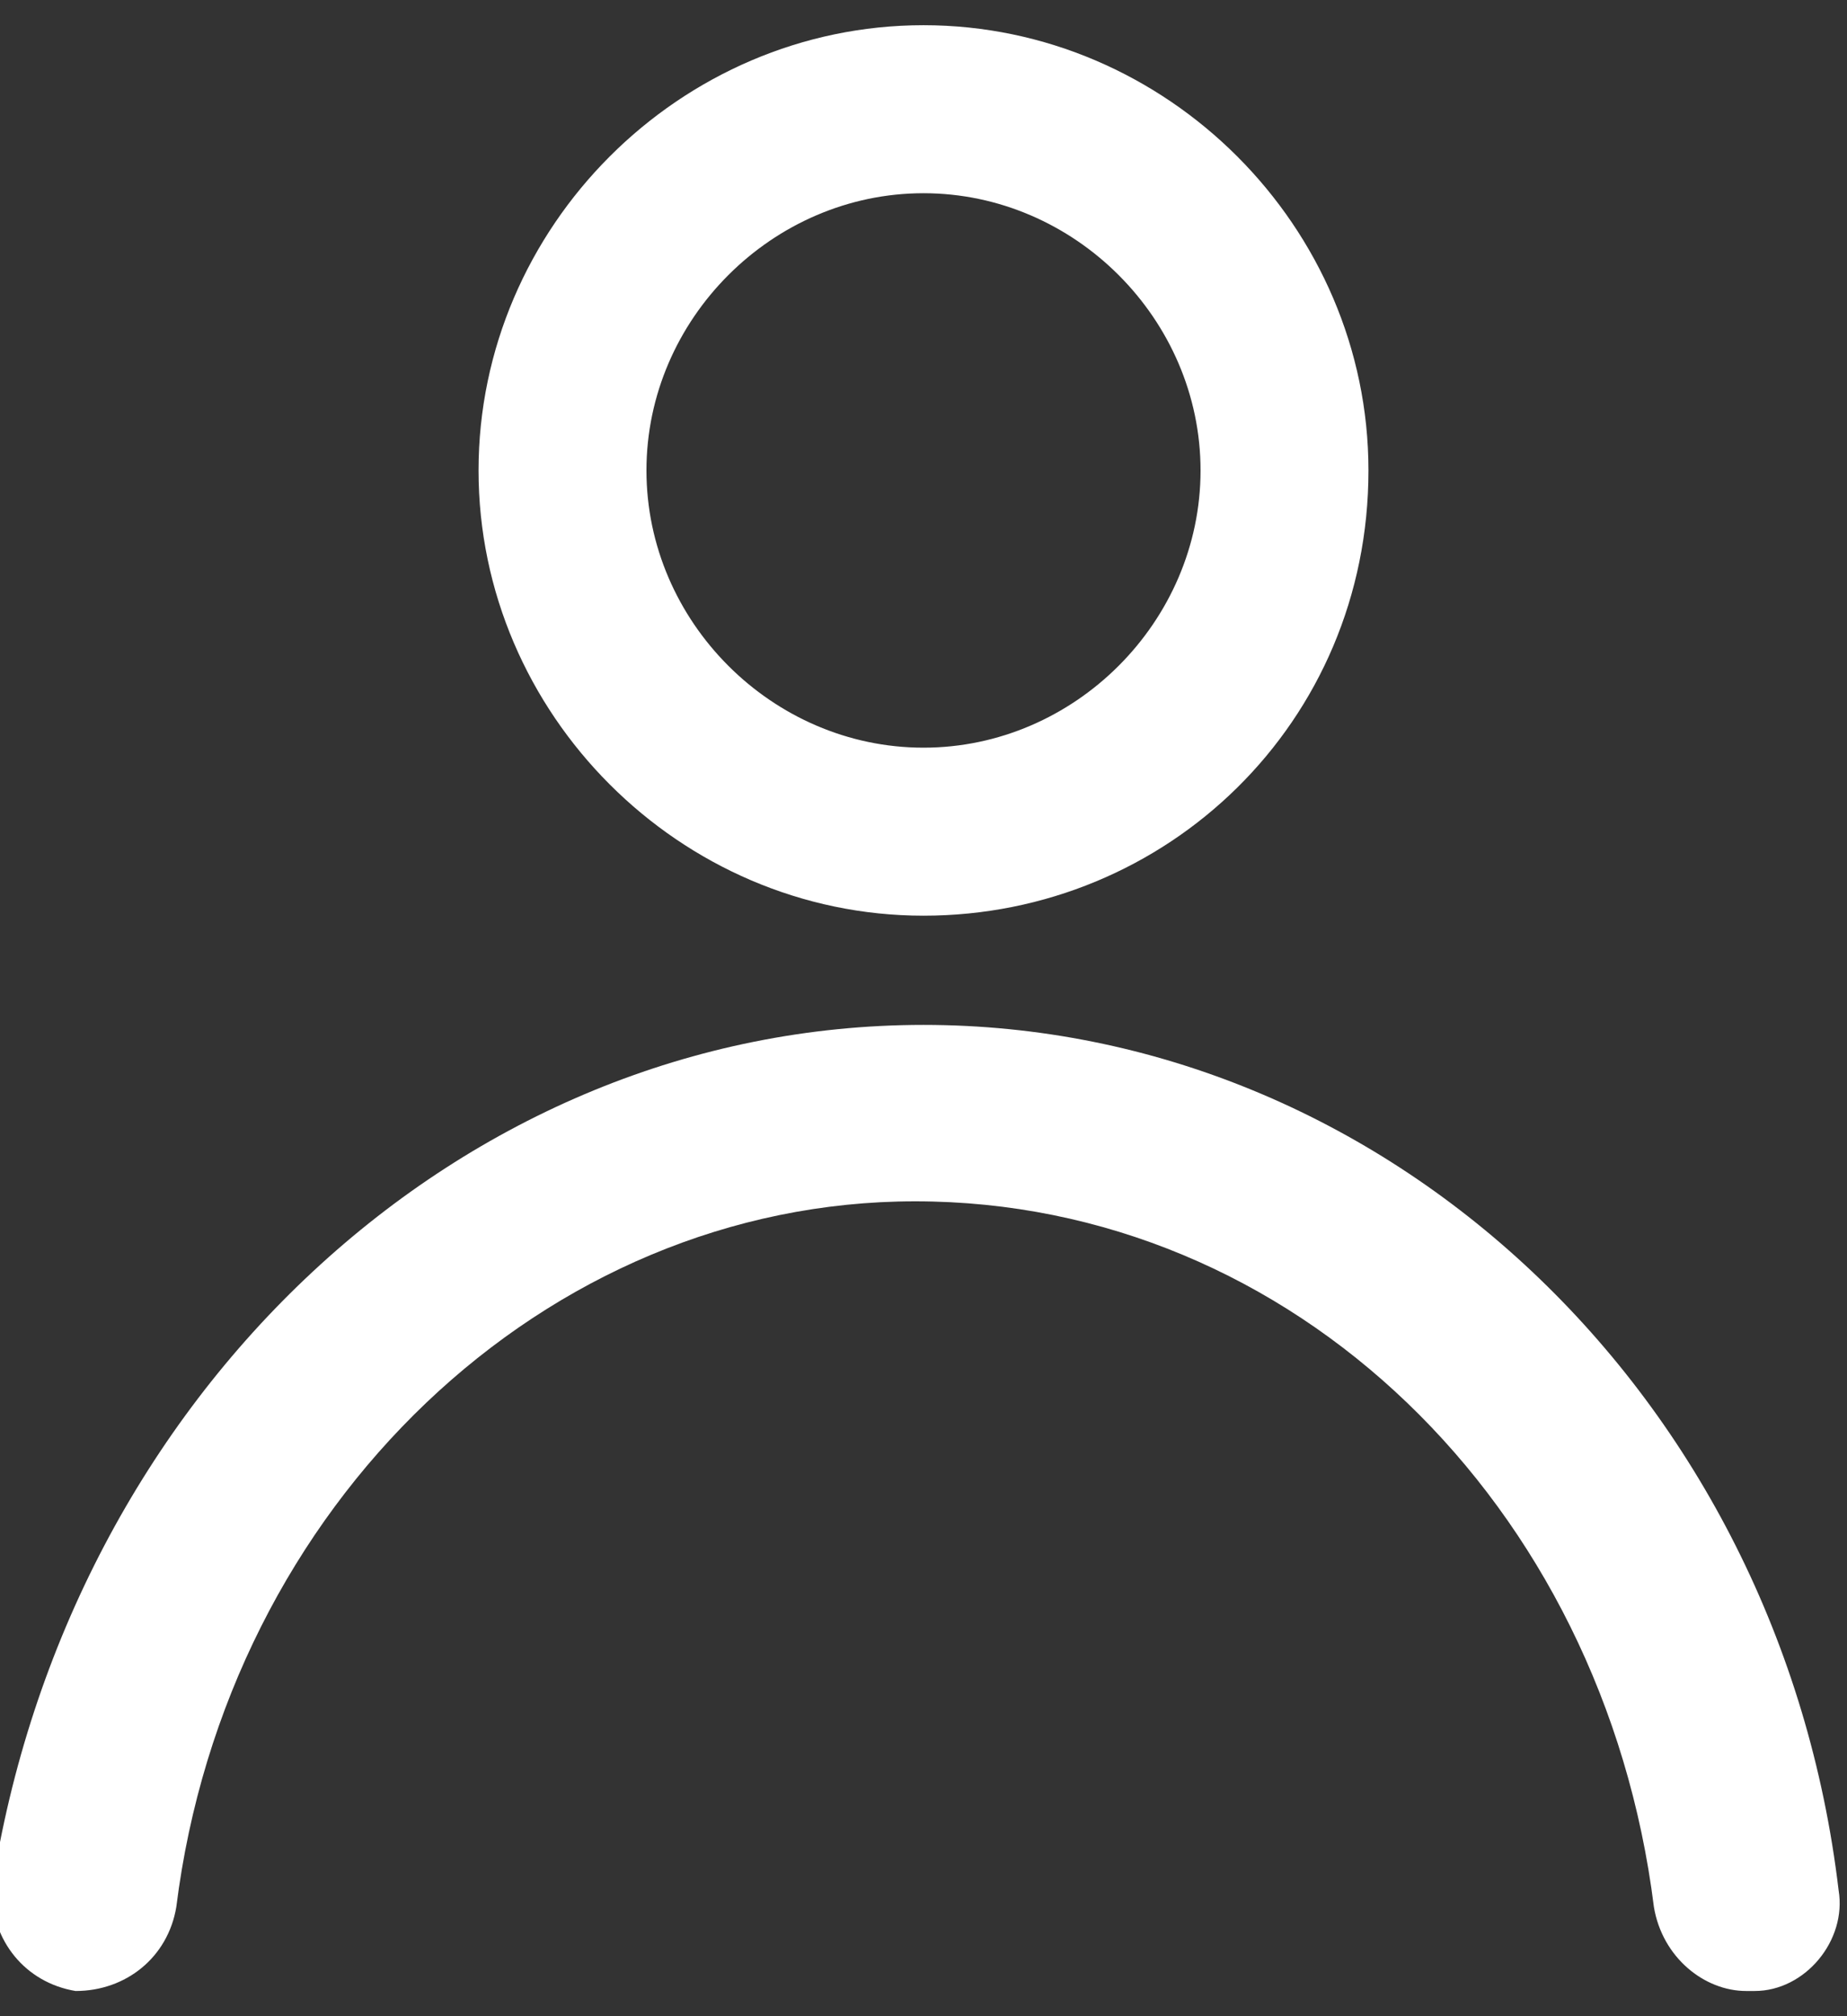
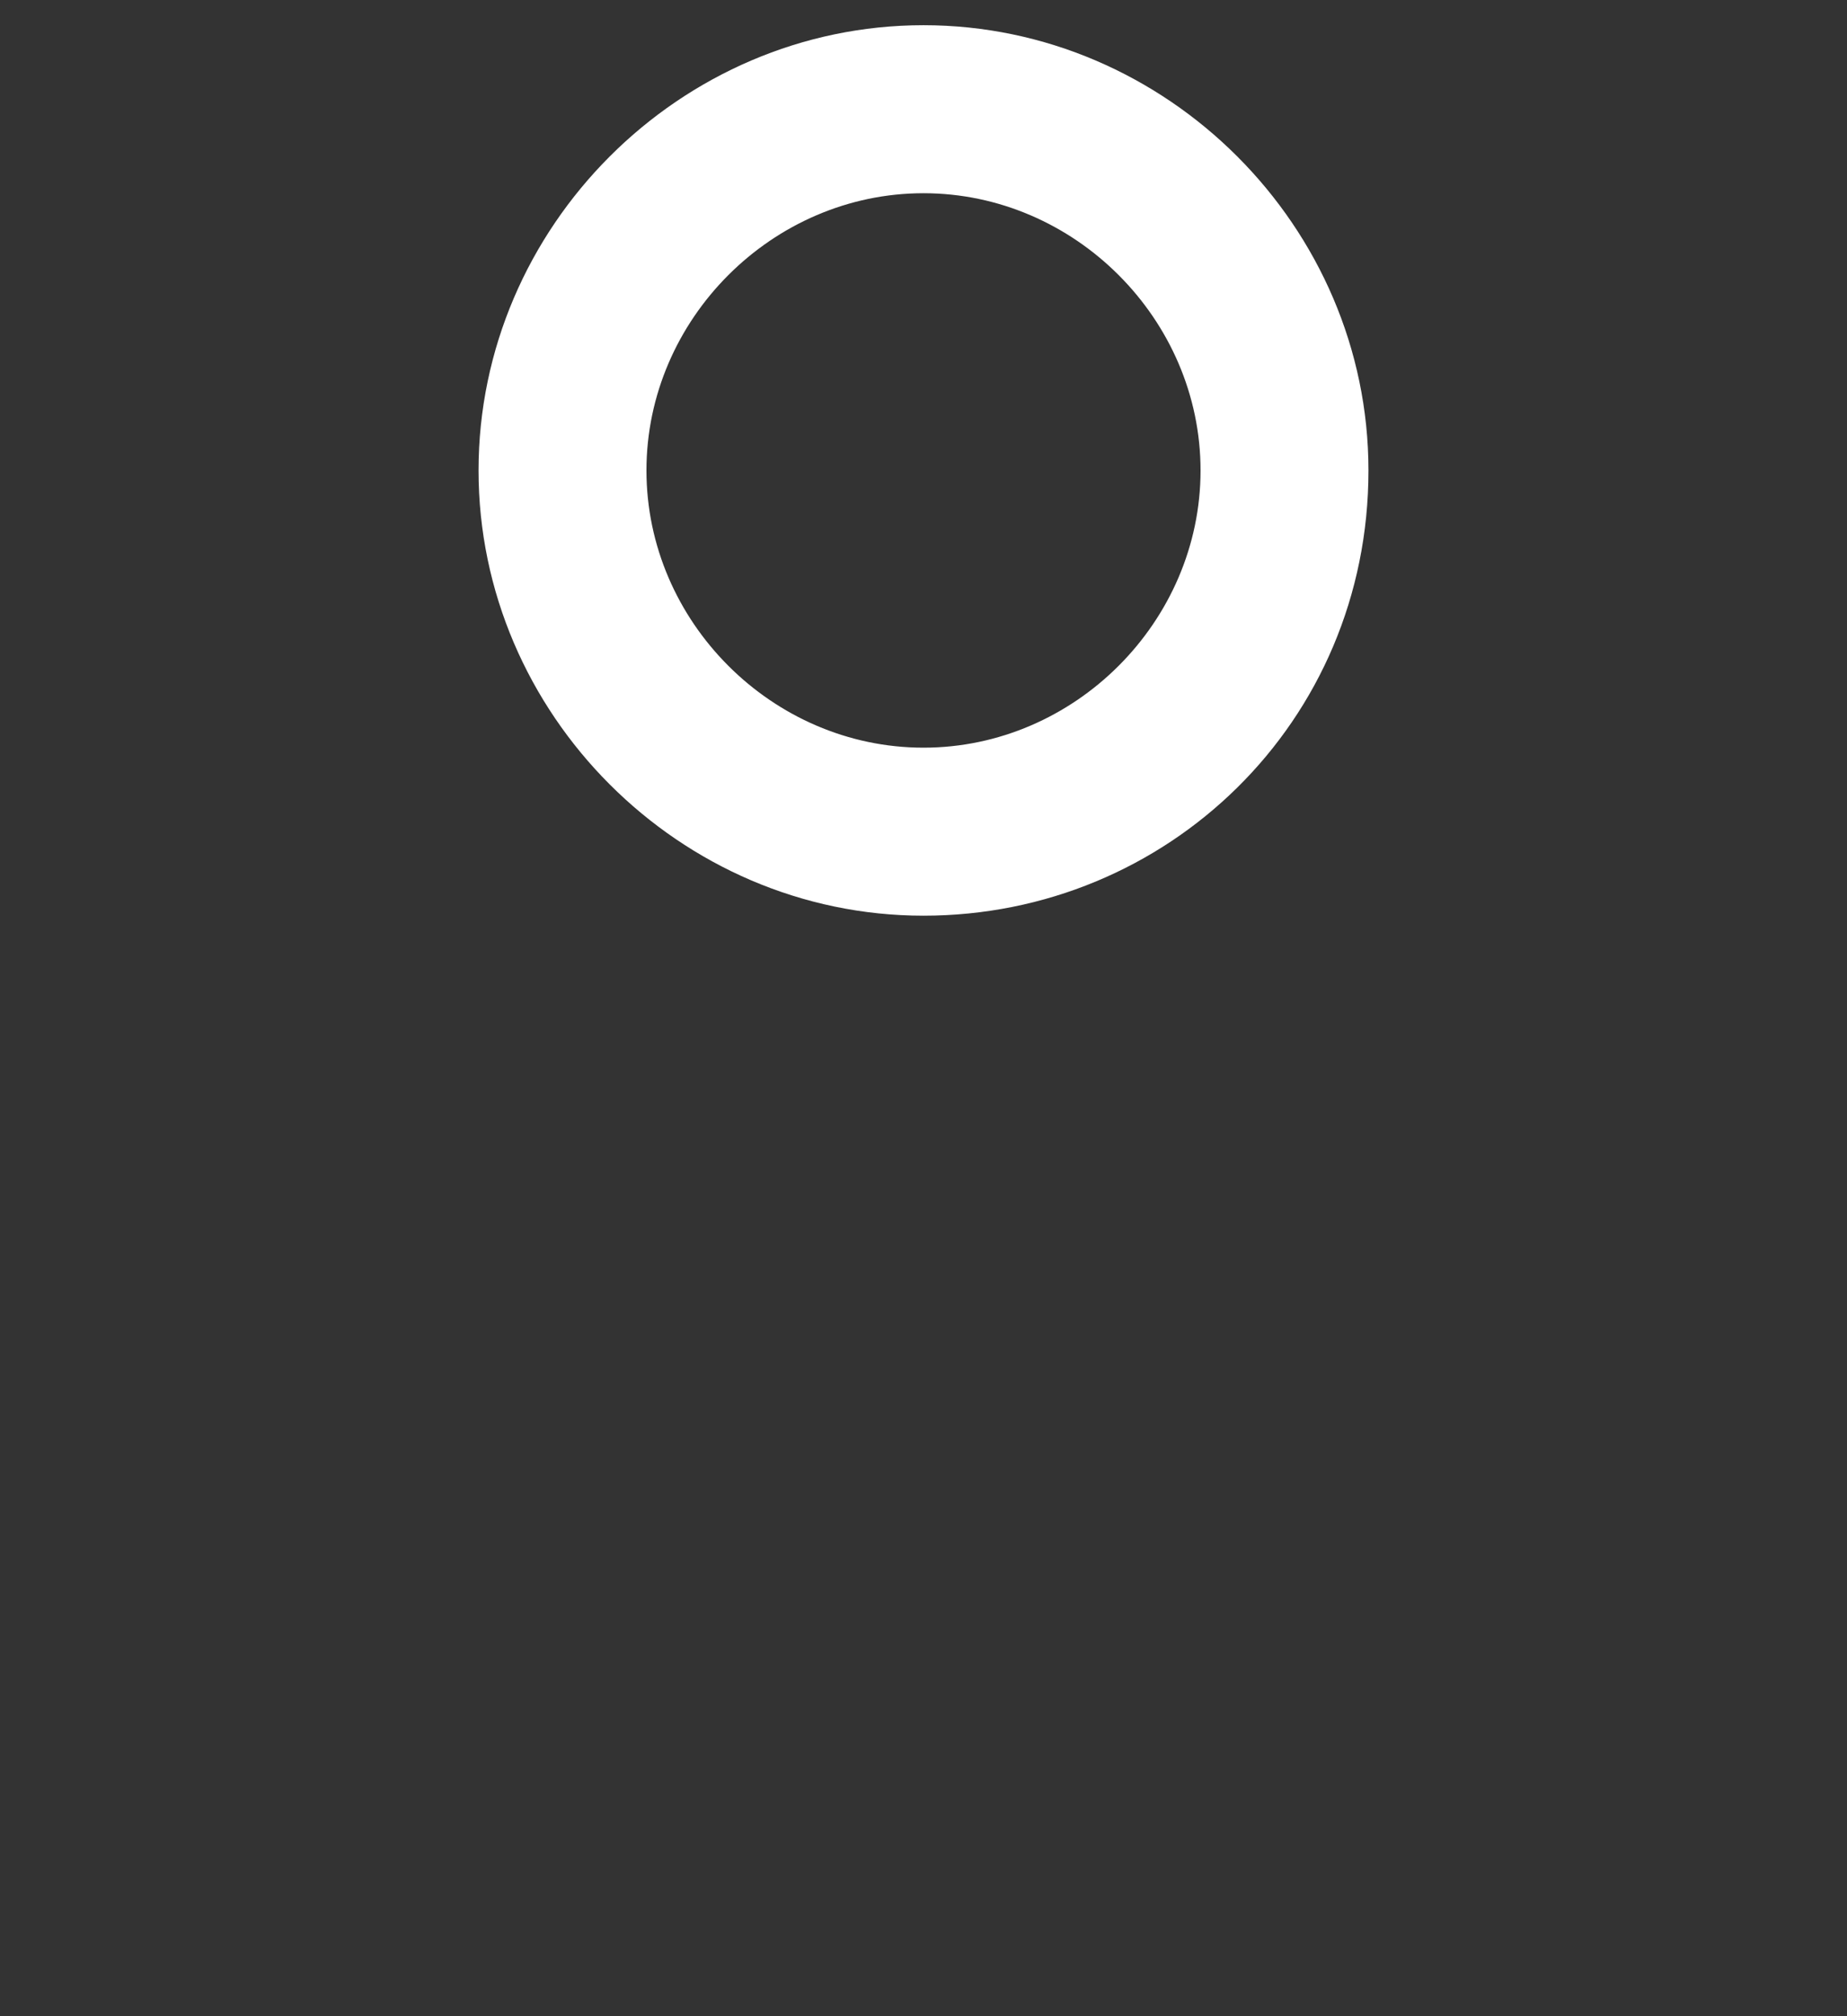
<svg xmlns="http://www.w3.org/2000/svg" version="1.1" id="Calque_1" focusable="false" x="0px" y="0px" viewBox="0 0 22 24" style="enable-background:new 0 0 22 24;" xml:space="preserve">
  <rect x="0" y="0" width="22" height="24" fill="#333333" stroke="none" />
  <style type="text/css">
	.st0{fill:#FFFFFF;}
</style>
  <g>
-     <path class="st0" d="M20.8,23.7c-0.5,0-1-0.4-1.1-1c-0.6-4.8-4.3-8.4-8.8-8.4c-4.4,0-8.2,3.6-8.8,8.4c-0.1,0.6-0.6,1-1.2,1   c-0.6-0.1-1-0.6-1-1.2C0.8,16.6,5.5,12.2,11,12.2c5.5,0,10.2,4.4,10.9,10.3c0.1,0.6-0.4,1.2-1,1.2C20.9,23.7,20.9,23.7,20.8,23.7z" />
    <path class="st0" d="M11,10.9c-2.9,0-5.3-2.4-5.3-5.3c0-2.9,2.4-5.3,5.3-5.3c2.9,0,5.3,2.4,5.3,5.3C16.3,8.6,13.9,10.9,11,10.9z    M11,2.3c-1.8,0-3.3,1.5-3.3,3.3c0,1.8,1.5,3.3,3.3,3.3c1.8,0,3.3-1.5,3.3-3.3C14.3,3.8,12.8,2.3,11,2.3z" />
  </g>
</svg>